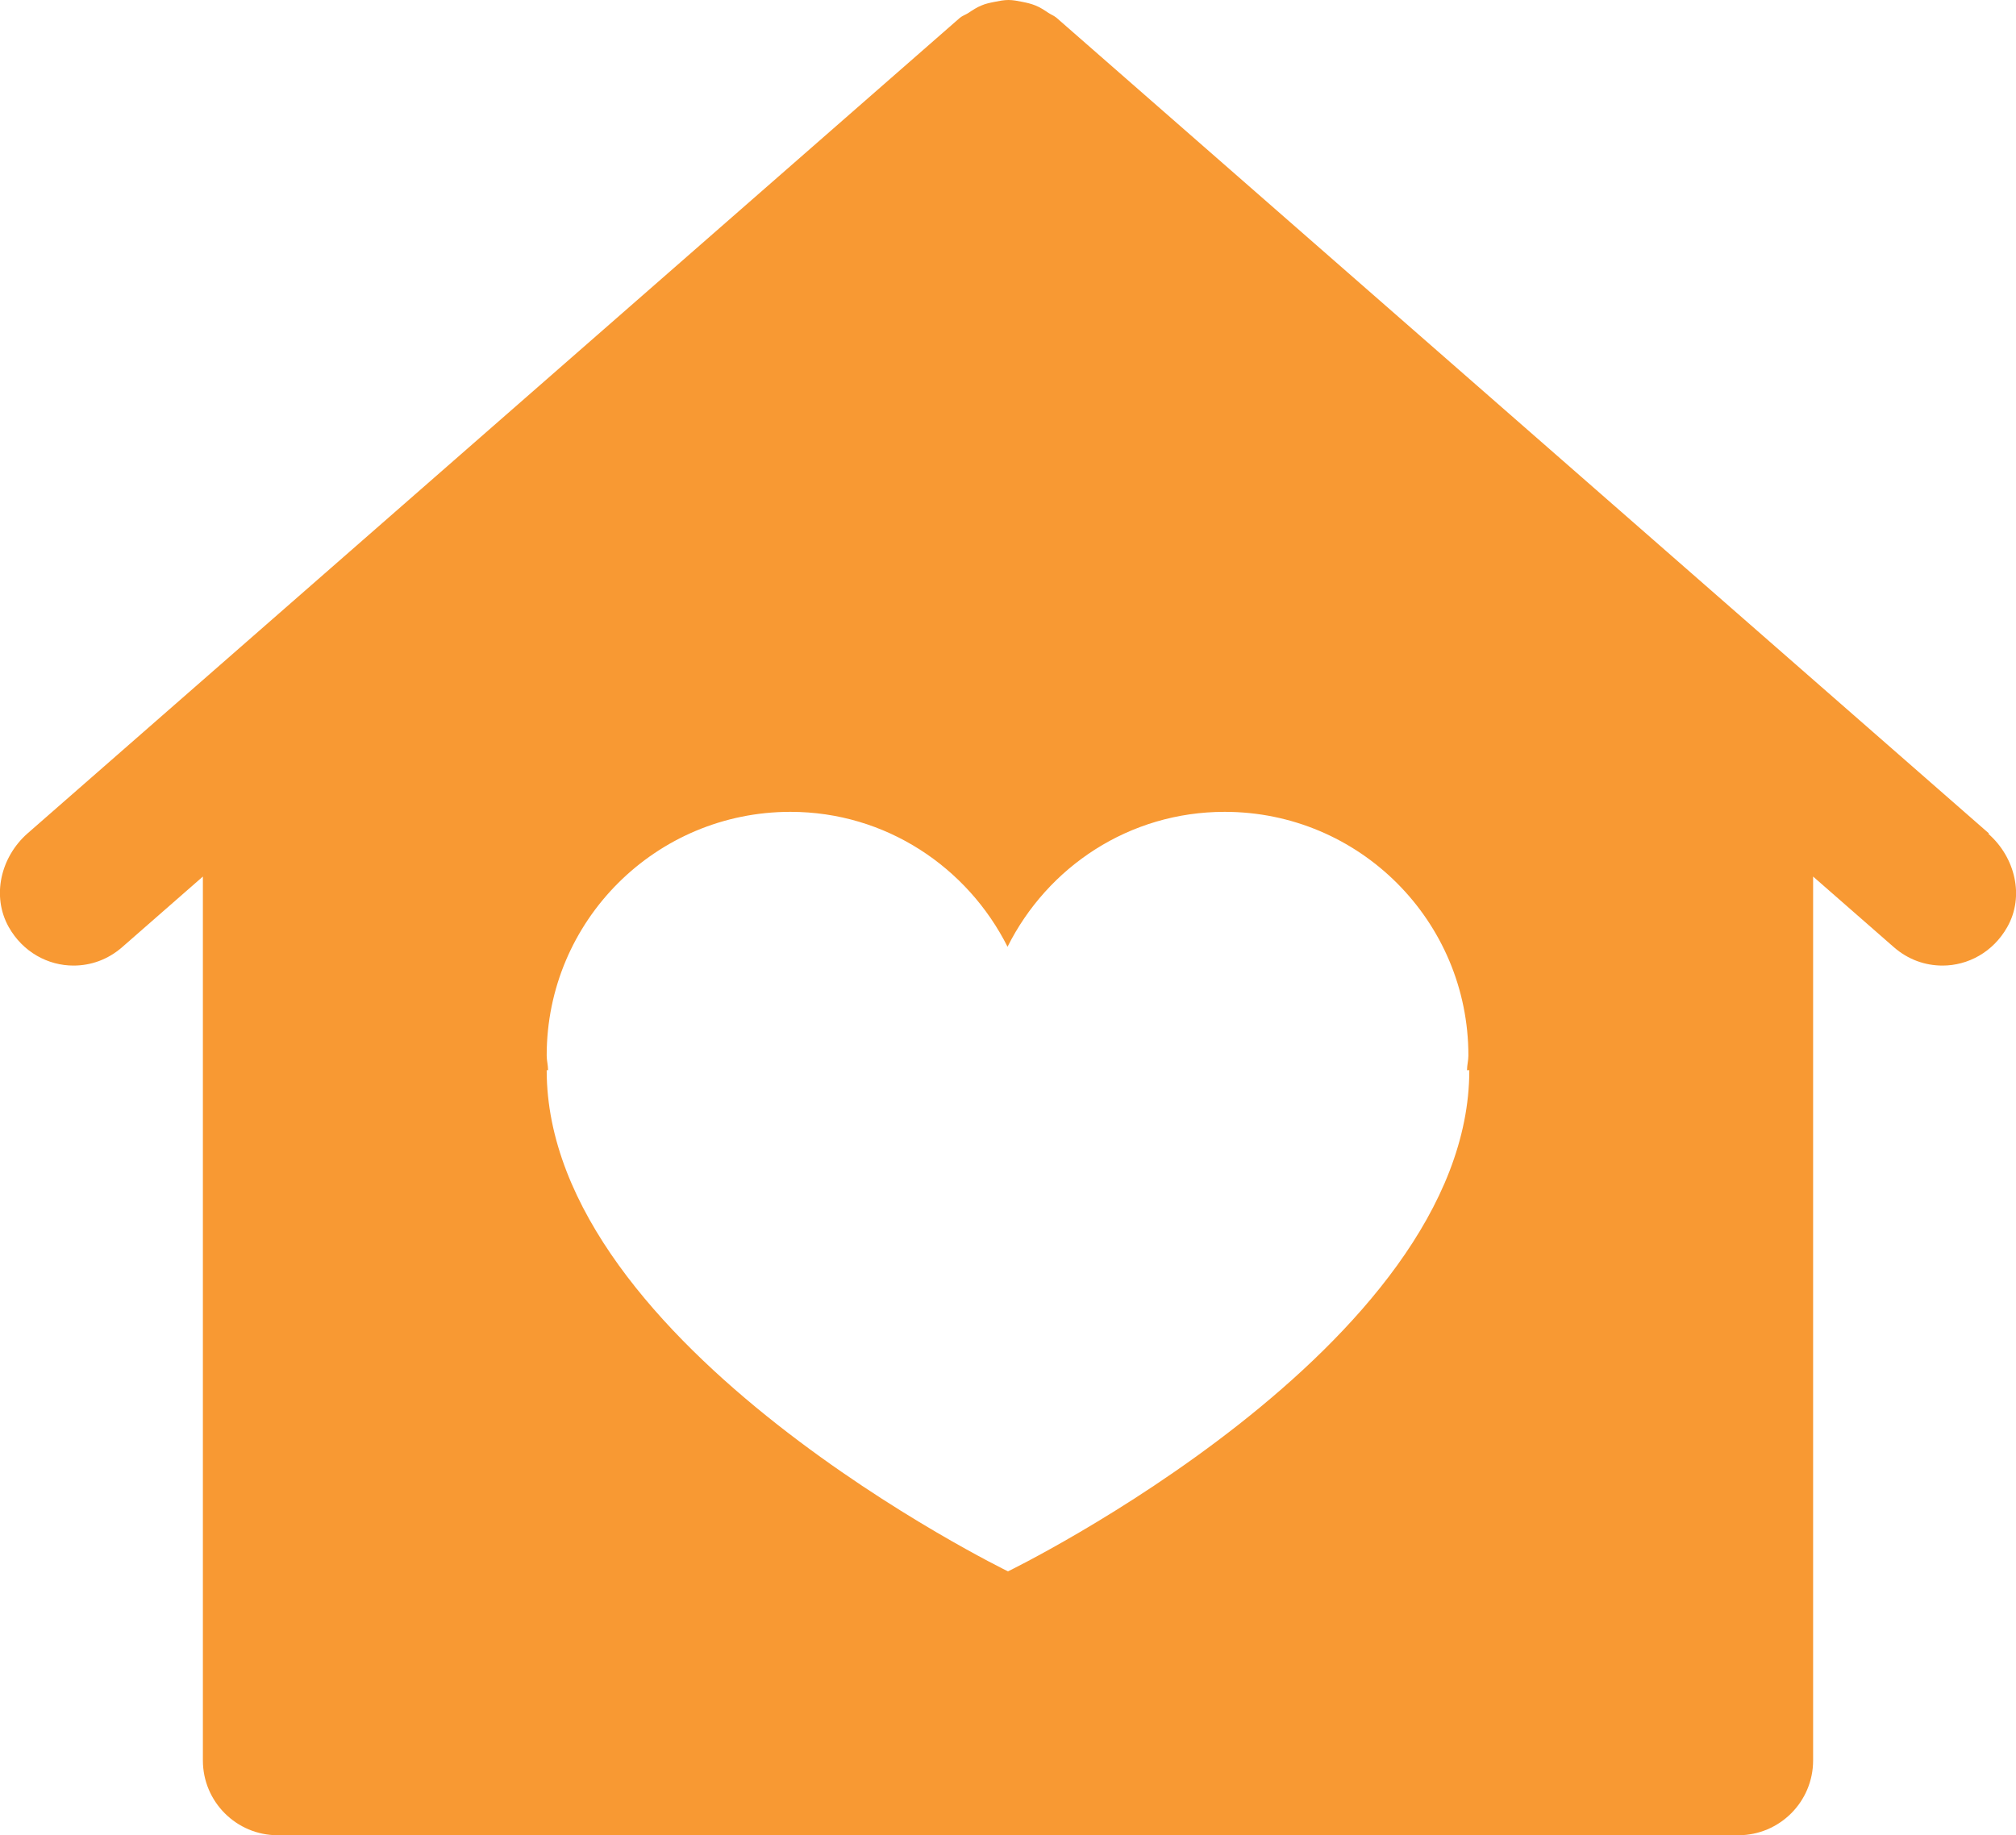
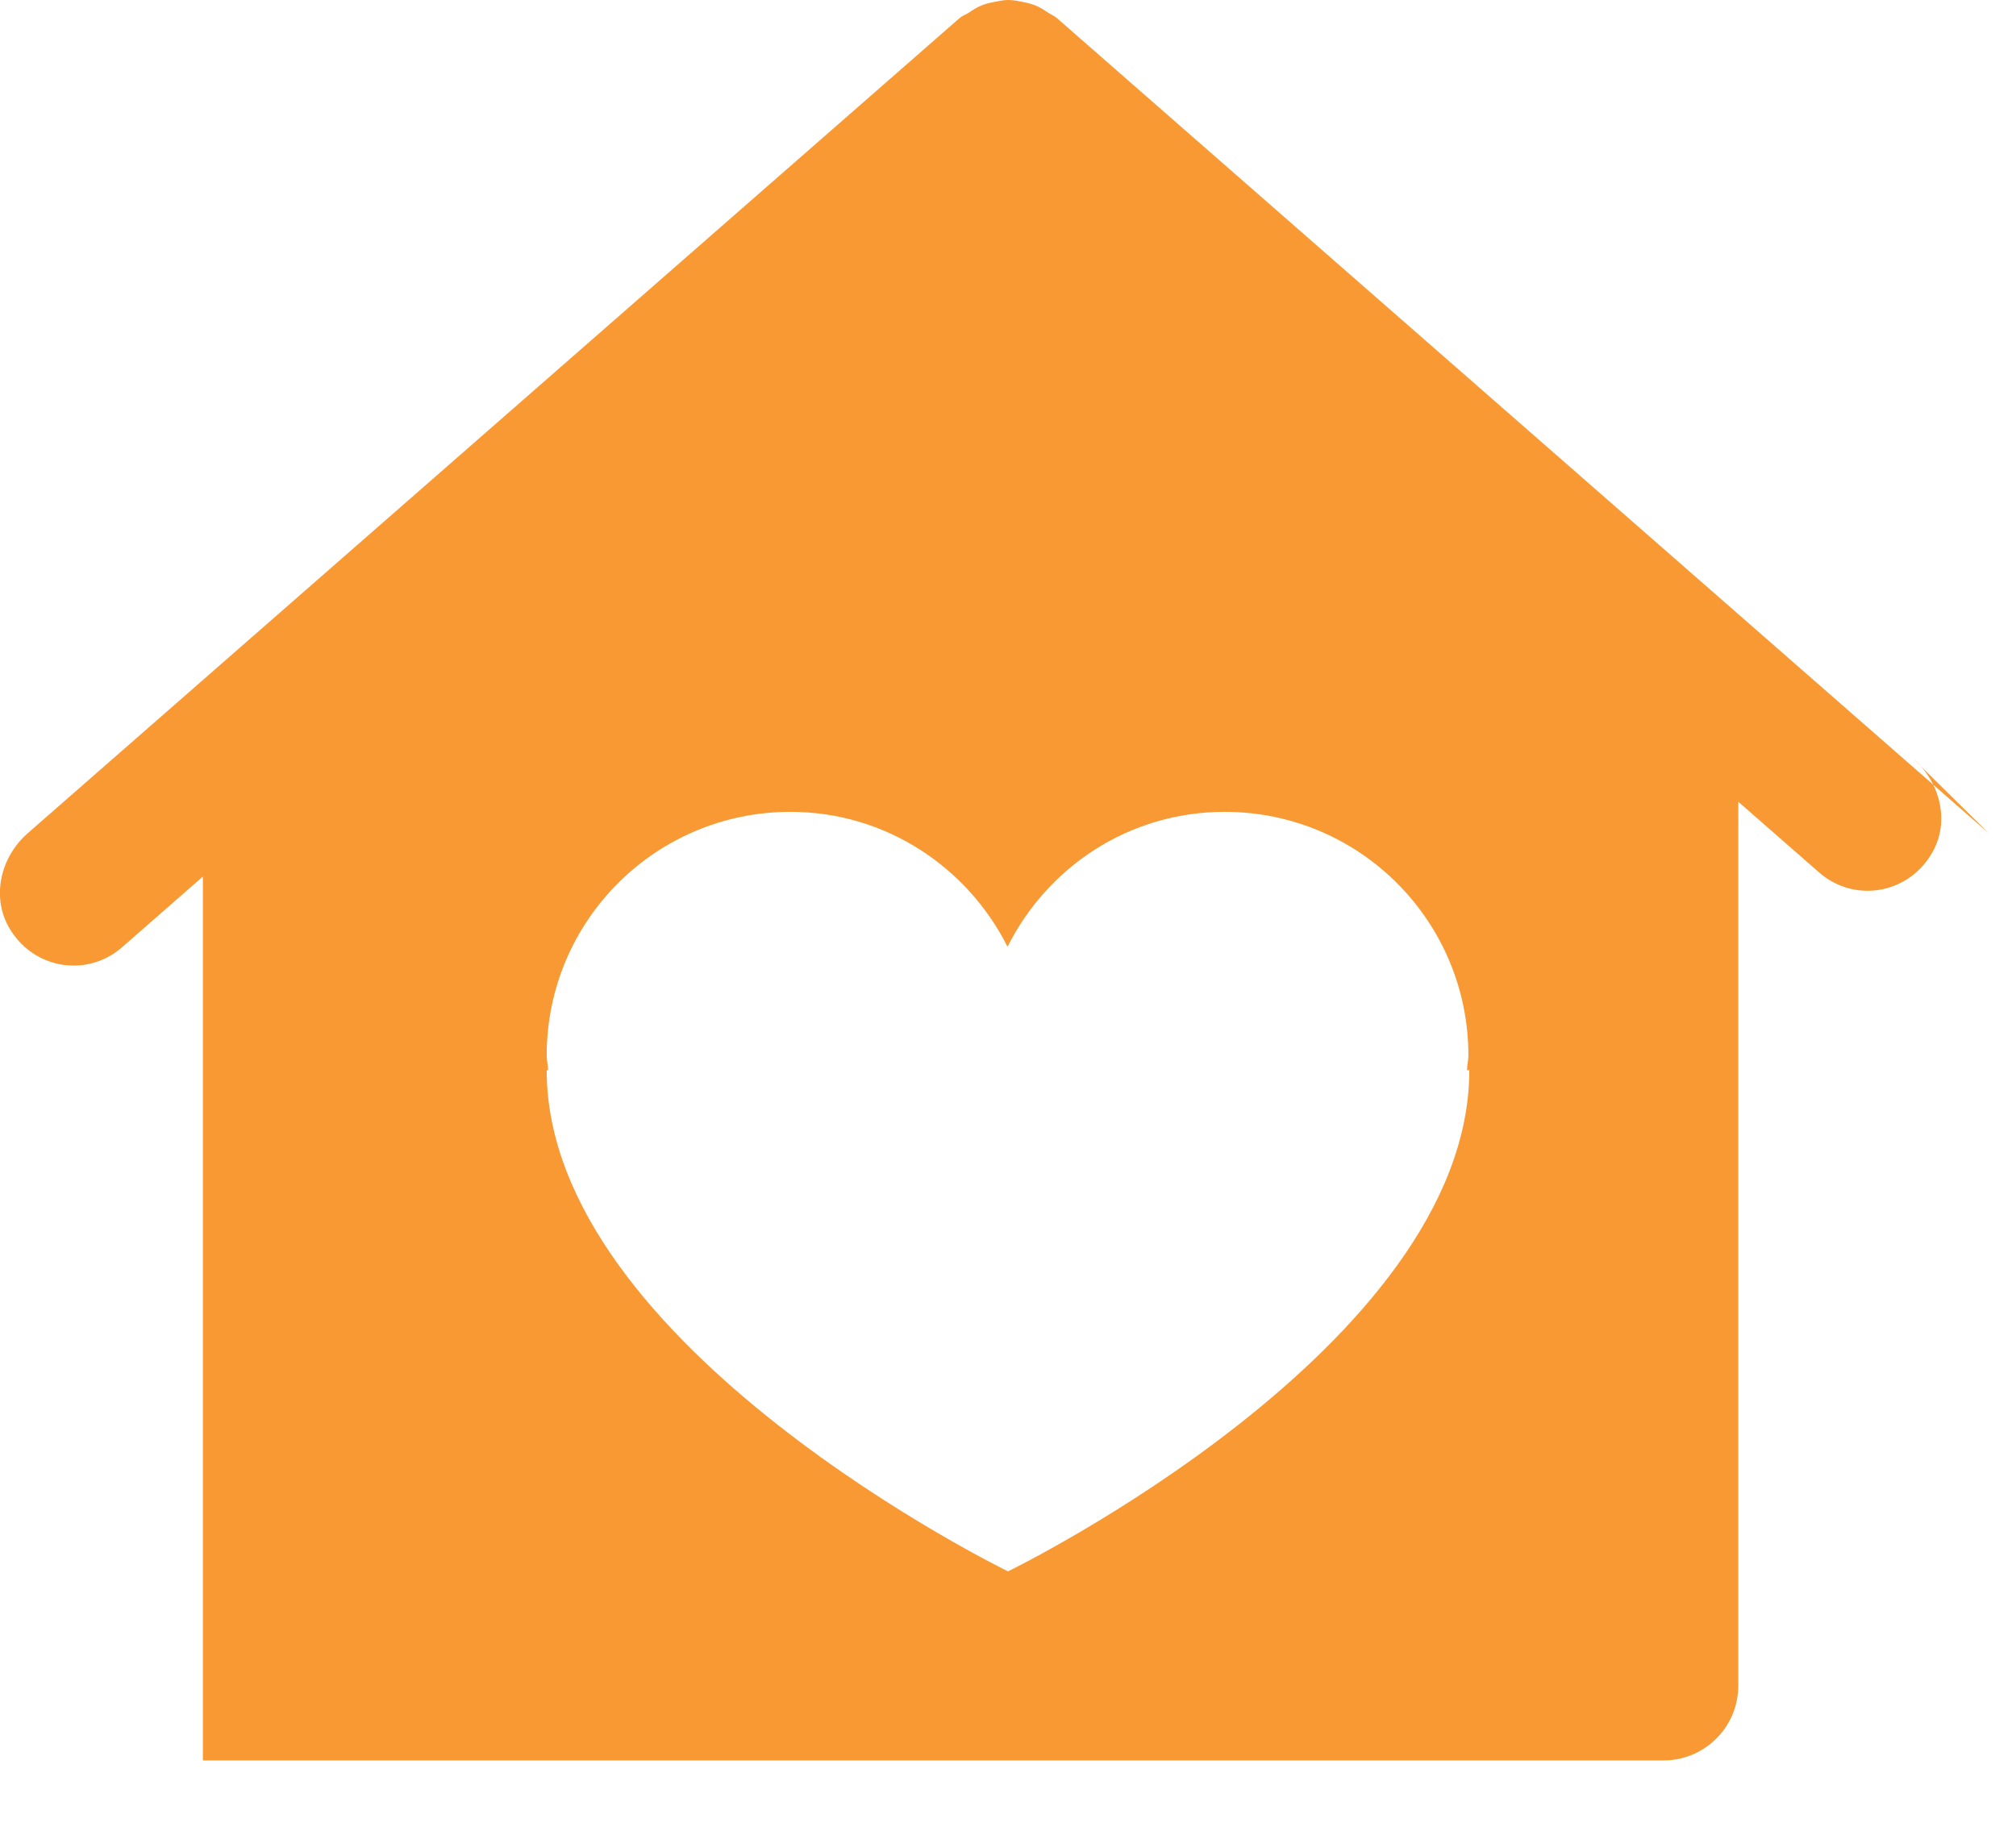
<svg xmlns="http://www.w3.org/2000/svg" id="Layer_1" viewBox="0 0 43.92 39.99">
  <defs>
    <style>.cls-1{fill:#f89933;stroke-width:0px;}</style>
  </defs>
-   <path class="cls-1" d="M43.33,18.16L23.02.39c-.06-.05-.12-.07-.18-.11-.09-.06-.18-.12-.28-.16s-.19-.06-.29-.08-.2-.04-.3-.04-.2.02-.3.04c-.1.02-.2.04-.29.08-.1.04-.19.1-.28.16-.06.04-.13.06-.19.11L.6,18.16c-.58.51-.79,1.36-.41,2.04.31.55.86.84,1.41.84.38,0,.75-.13,1.06-.4l1.76-1.54v19.26c0,.9.73,1.63,1.63,1.63h31.82c.9,0,1.63-.73,1.63-1.63v-19.26l1.76,1.54c.31.27.68.4,1.06.4.55,0,1.1-.29,1.41-.84.38-.67.17-1.52-.41-2.03h0ZM32.01,23.32c0,6.03-10.05,10.92-10.05,10.92,0,0-10.05-4.89-10.05-10.92h.03c0-.11-.03-.21-.03-.32,0-2.94,2.38-5.31,5.31-5.31,2.08,0,3.86,1.21,4.73,2.94.87-1.74,2.65-2.94,4.73-2.94,2.94,0,5.31,2.38,5.31,5.31,0,.11-.03.21-.03.32h.05Z" />
+   <path class="cls-1" d="M43.33,18.16L23.02.39c-.06-.05-.12-.07-.18-.11-.09-.06-.18-.12-.28-.16s-.19-.06-.29-.08-.2-.04-.3-.04-.2.02-.3.04c-.1.02-.2.04-.29.08-.1.04-.19.1-.28.16-.06.04-.13.06-.19.11L.6,18.16c-.58.51-.79,1.36-.41,2.04.31.55.86.84,1.41.84.38,0,.75-.13,1.06-.4l1.76-1.54v19.26h31.82c.9,0,1.63-.73,1.63-1.63v-19.26l1.76,1.54c.31.27.68.4,1.06.4.55,0,1.1-.29,1.41-.84.38-.67.17-1.52-.41-2.03h0ZM32.01,23.32c0,6.03-10.05,10.92-10.05,10.92,0,0-10.05-4.89-10.05-10.92h.03c0-.11-.03-.21-.03-.32,0-2.94,2.38-5.31,5.31-5.31,2.08,0,3.86,1.21,4.73,2.94.87-1.74,2.65-2.94,4.73-2.94,2.94,0,5.31,2.38,5.31,5.31,0,.11-.03.21-.03.32h.05Z" />
</svg>